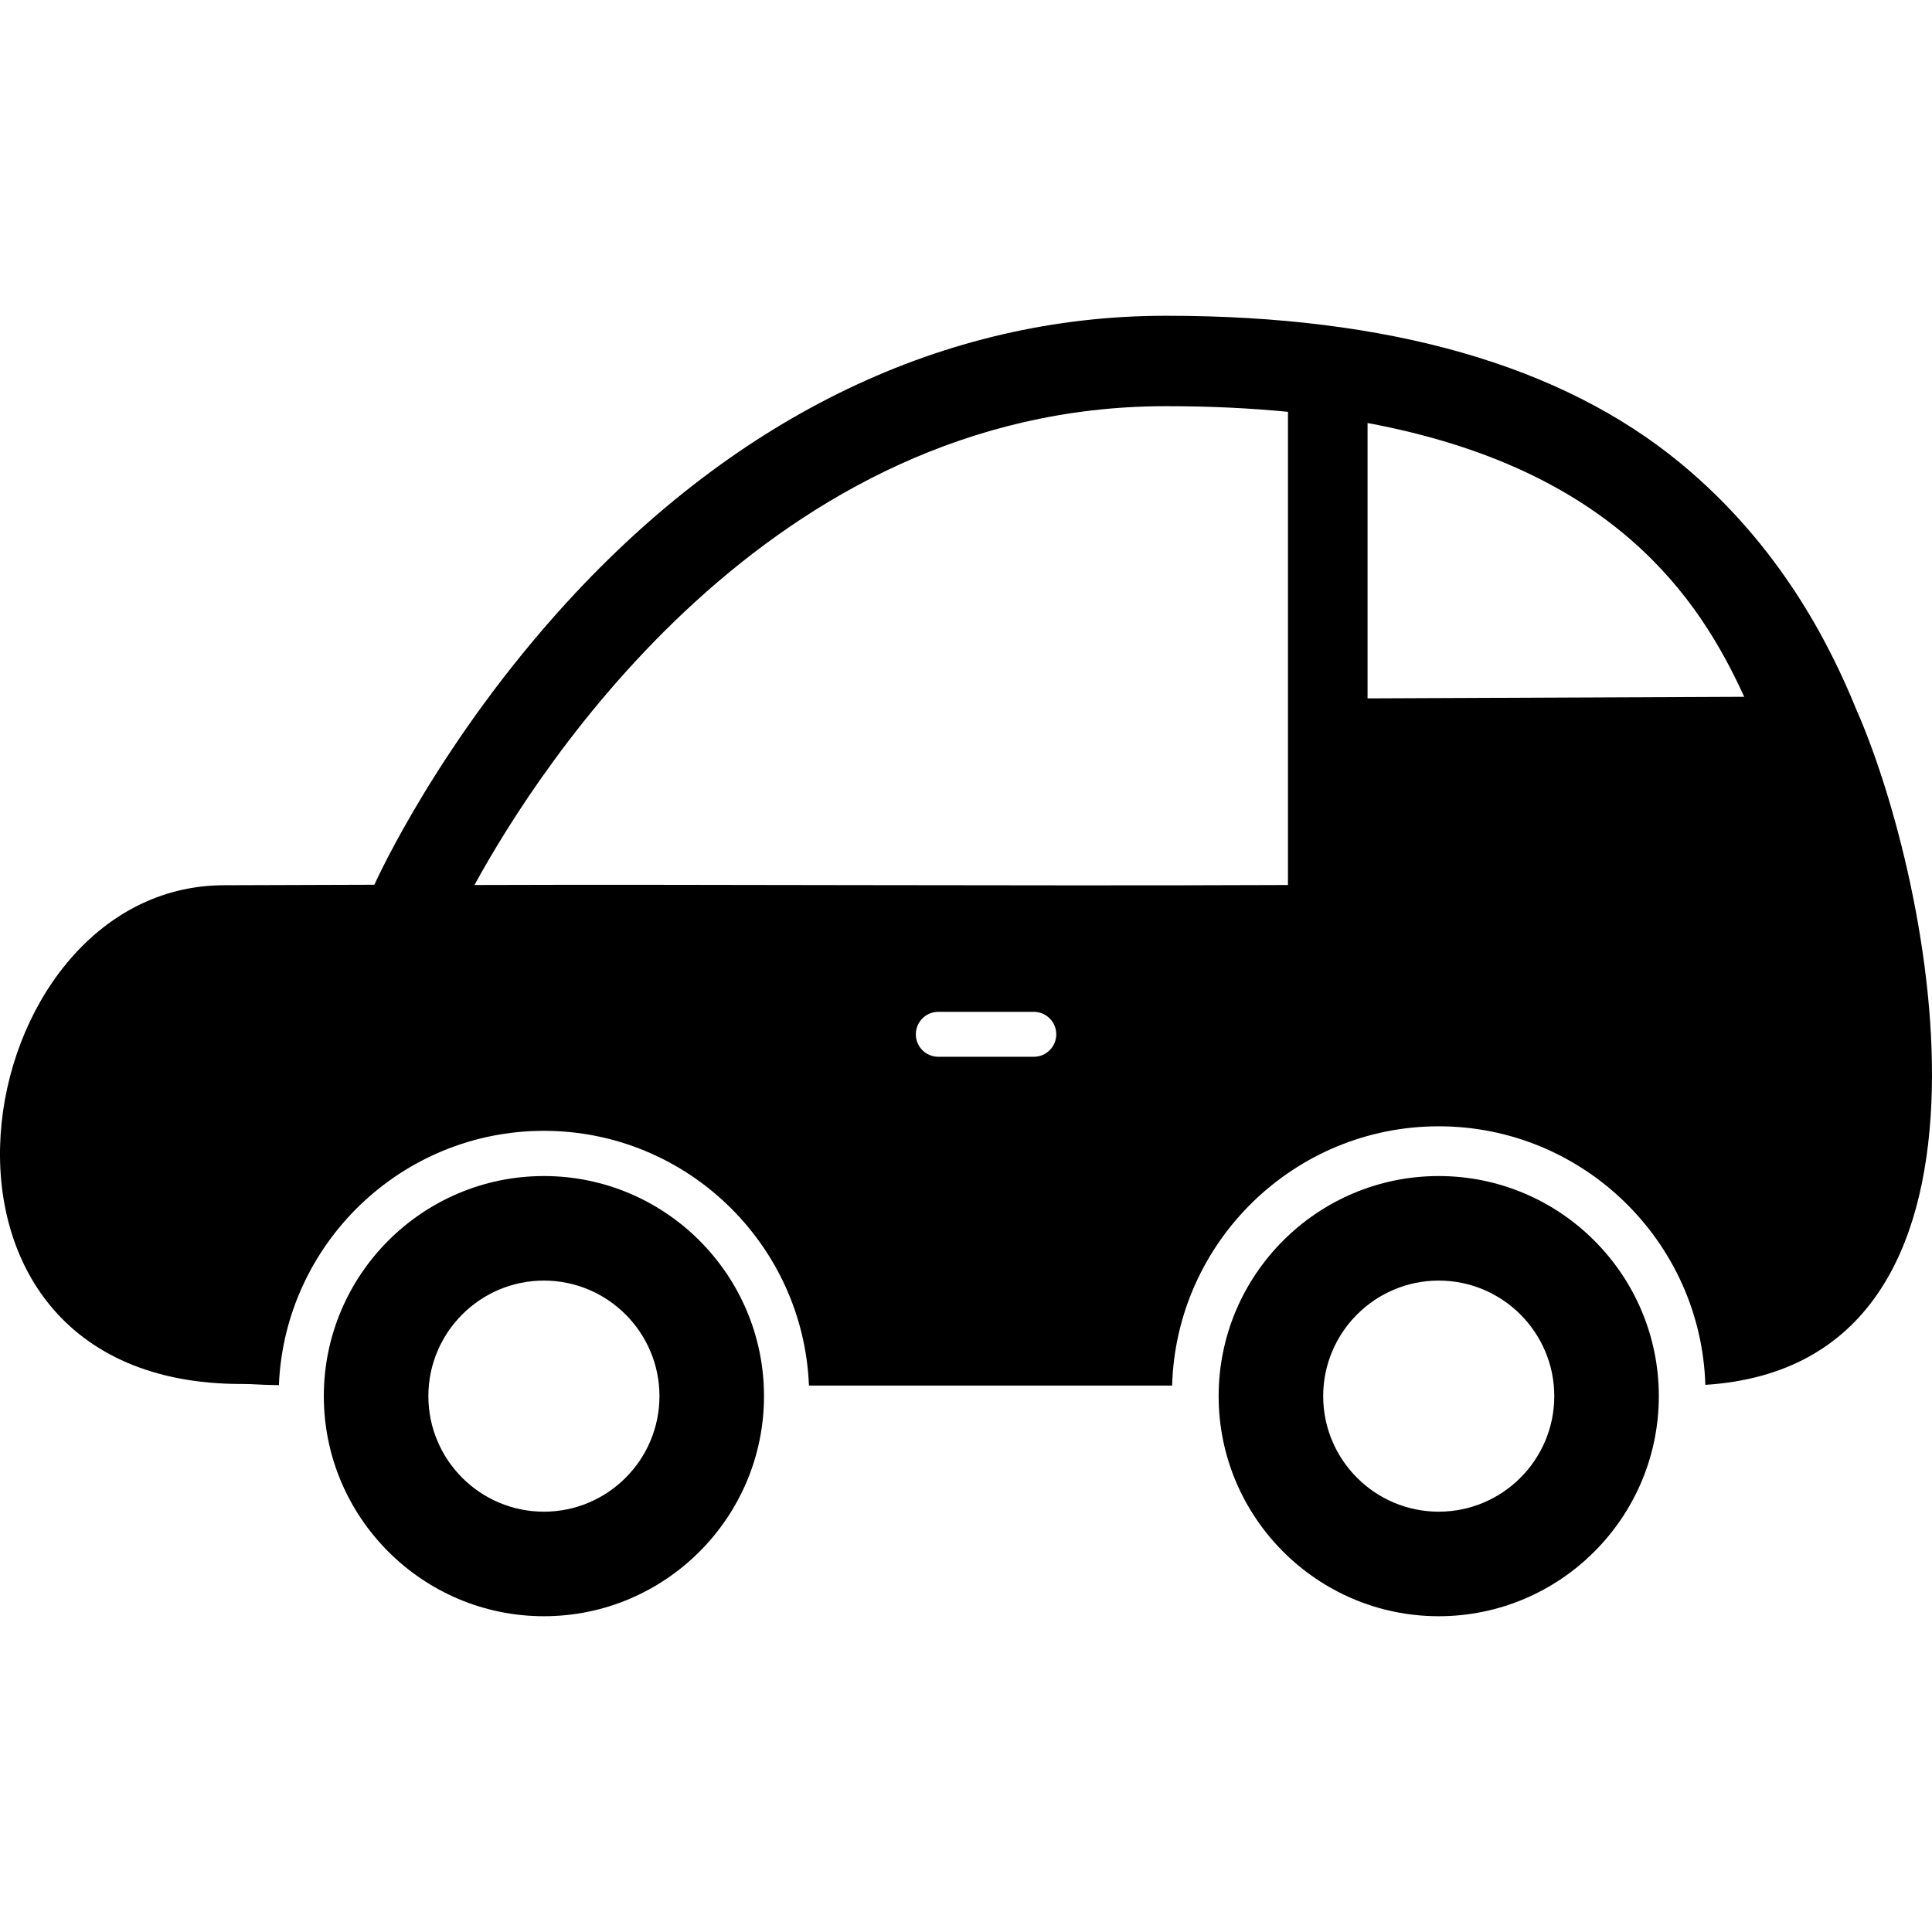
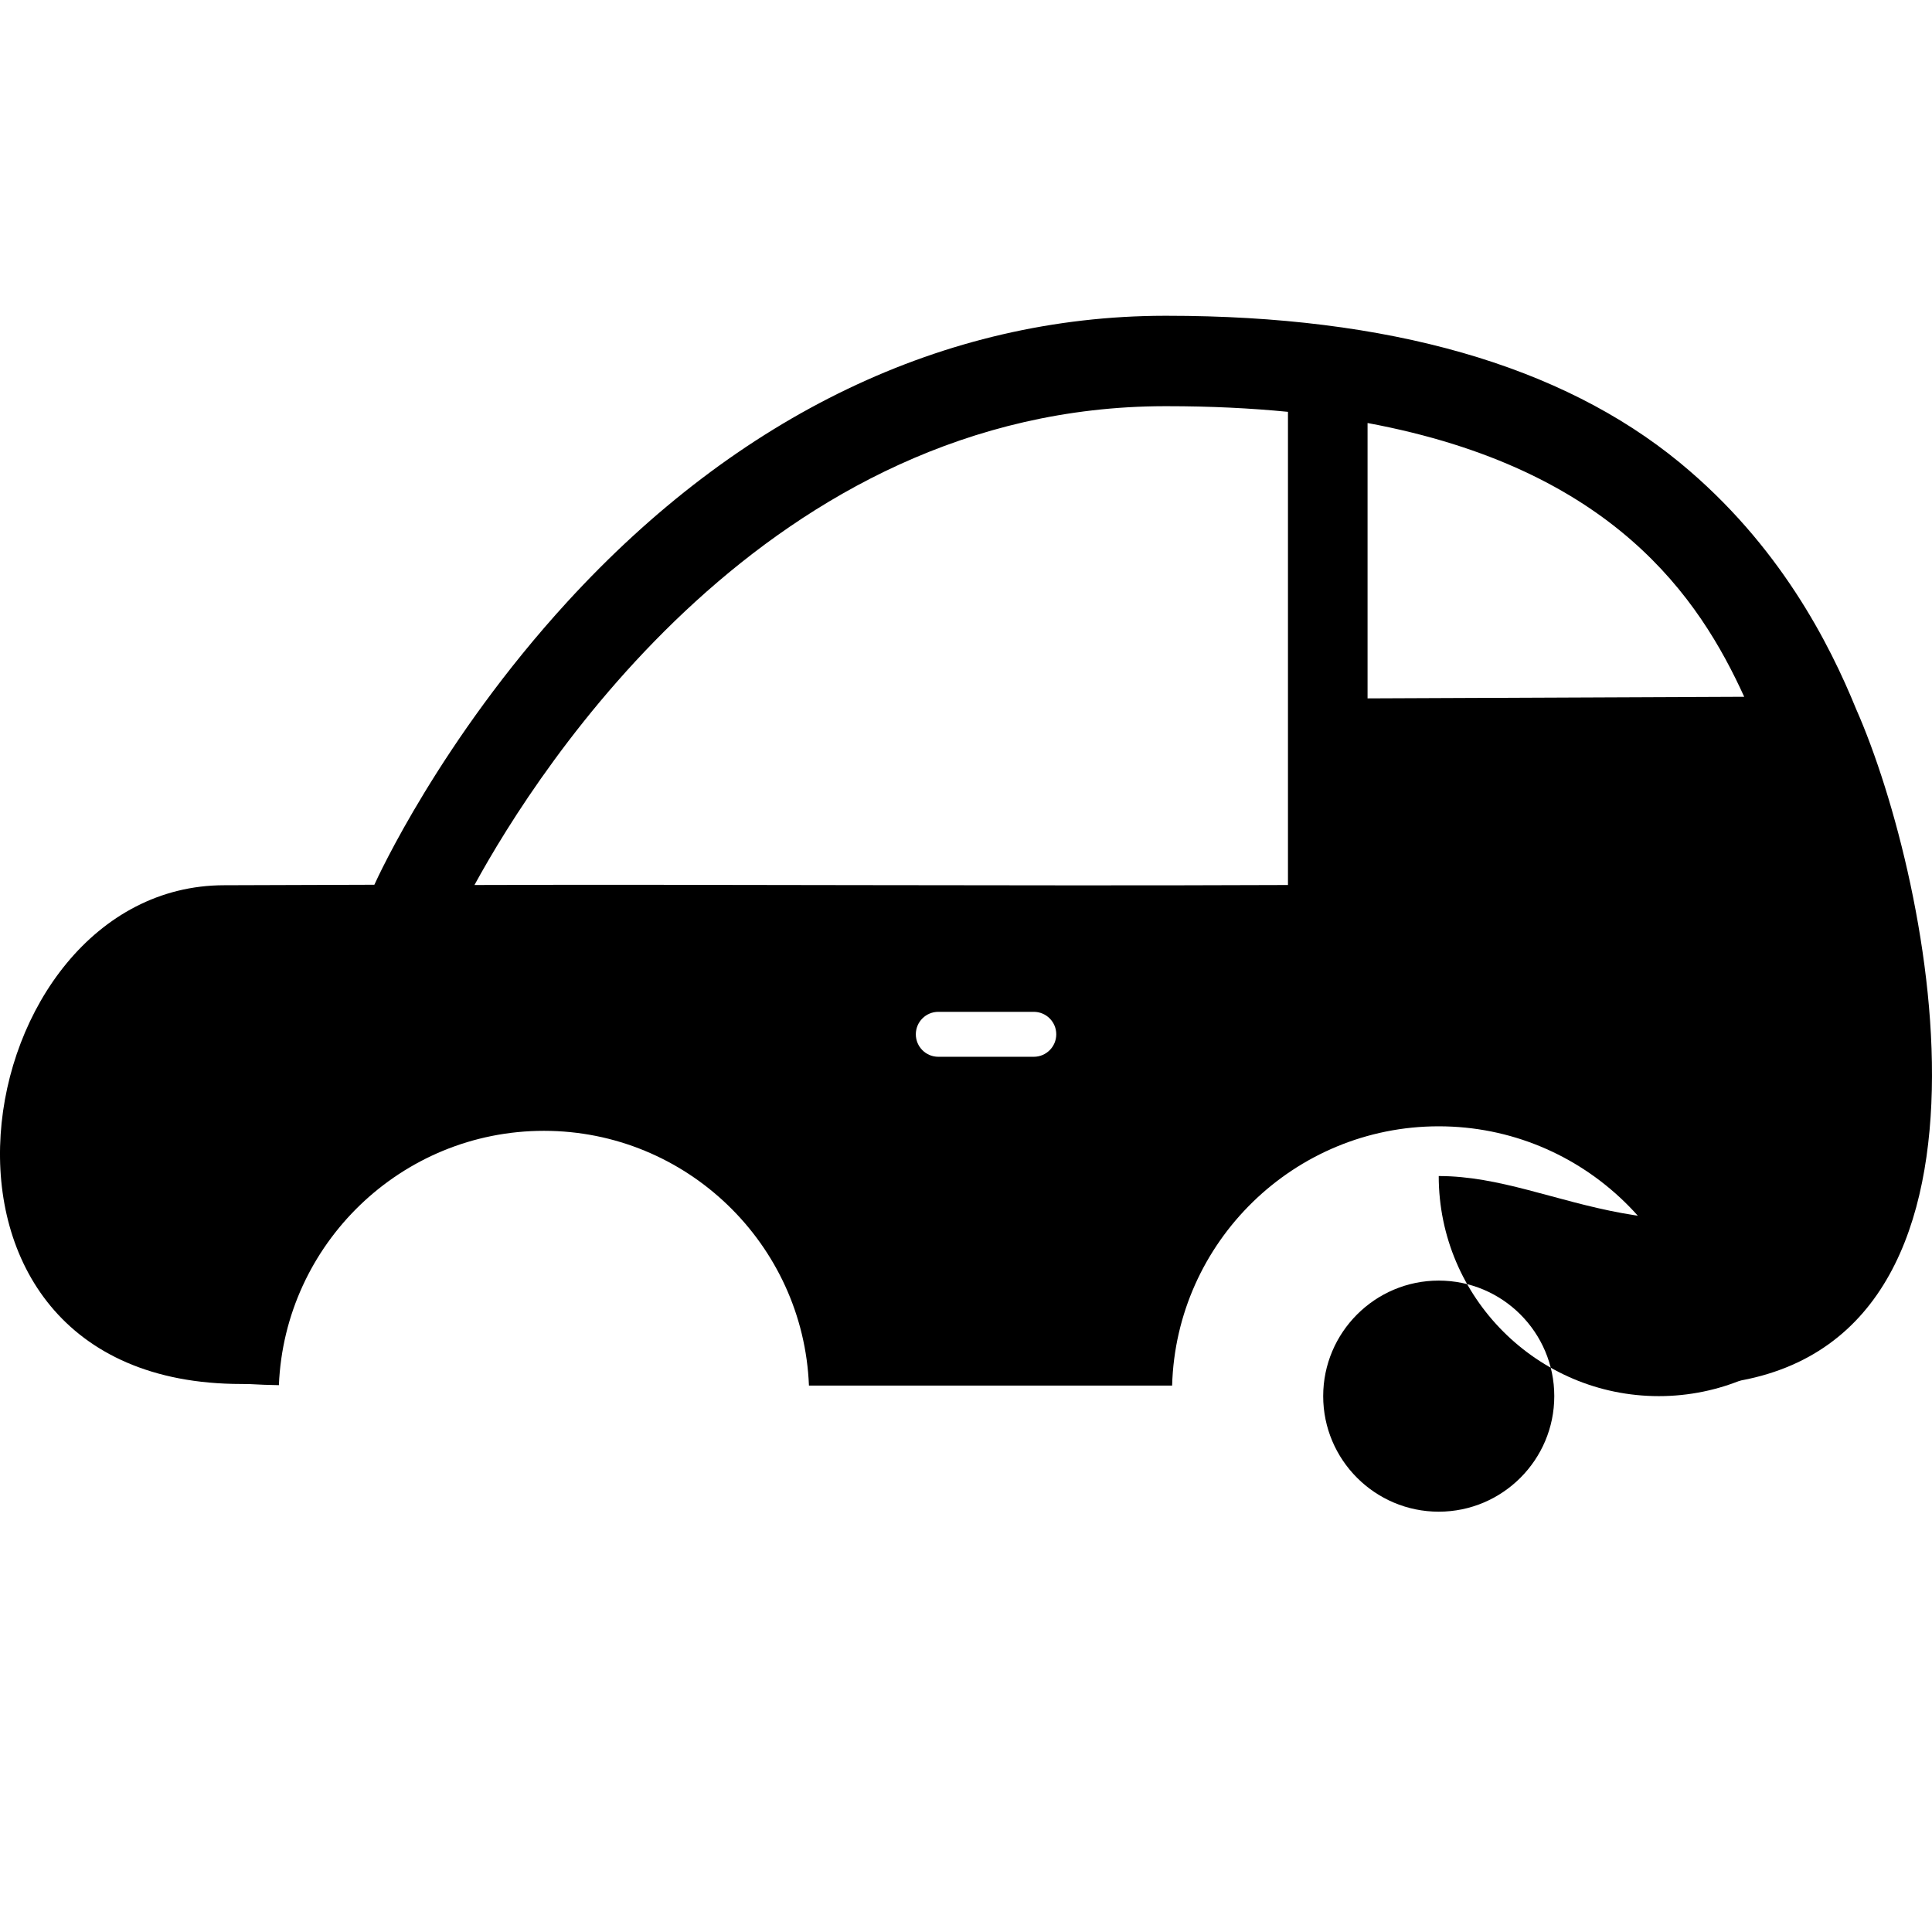
<svg xmlns="http://www.w3.org/2000/svg" fill="#000000" version="1.1" id="Capa_1" width="800px" height="800px" viewBox="0 0 427.35 427.35" xml:space="preserve">
  <g>
    <g id="Layer_3_58_">
      <g>
        <path d="M410.575,156.86c-5.846-14.352-16.9-36.335-38.987-54.508c-26.215-21.57-64.392-32.504-113.478-32.504     c-0.179,0-0.356,0-0.534,0c-48.587,0.078-94.276,21.972-132.127,63.314c-28.021,30.605-41.895,60.885-42.642,62.54     c-18.43,0.067-30.627,0.108-33.179,0.108c-57.555,0-75.666,110.32,3.756,110.32c3.313,0,2.516,0.156,8.307,0.262     c1.277-31.236,27.076-56.258,58.619-56.258c31.578,0,57.396,25.074,58.625,56.354c51.438,0,63.116,0,80.333,0     c0.887-31.774,26.989-57.354,58.975-57.354c31.93,0,58,25.49,58.971,57.188C449.249,301.747,427.374,194.86,410.575,156.86z      M228.67,233.755h-21.123c-2.745,0-4.97-2.226-4.97-4.971c0-2.744,2.225-4.97,4.97-4.97h21.123c2.745,0,4.971,2.226,4.971,4.97     C233.641,231.529,231.415,233.755,228.67,233.755z M104.95,195.76c14.353-26.264,65.307-105.771,152.658-105.912     c0.175,0,0.344,0,0.518,0c9.64,0,18.537,0.438,26.766,1.248V195.76C224.333,196.012,153.073,195.578,104.95,195.76z      M302.498,154.479V93.571c54.445,10.122,73.43,38.861,83.313,60.555C366.795,154.193,339.191,154.324,302.498,154.479z" />
-         <path d="M120.31,260.136c-26.842,0-48.682,21.838-48.682,48.684c0,26.844,21.84,48.682,48.682,48.682     c26.844,0,48.684-21.838,48.684-48.682C168.994,281.974,147.154,260.136,120.31,260.136z M120.31,334.378     c-14.092,0-25.557-11.467-25.557-25.559c0-14.094,11.465-25.559,25.557-25.559c14.094,0,25.559,11.465,25.559,25.559     C145.869,322.911,134.404,334.378,120.31,334.378z" />
-         <path d="M318.241,260.136c-26.842,0-48.682,21.838-48.682,48.684c0,26.844,21.84,48.682,48.682,48.682     c26.844,0,48.684-21.838,48.684-48.682C366.925,281.974,345.085,260.136,318.241,260.136z M318.241,334.378     c-14.092,0-25.557-11.467-25.557-25.559c0-14.094,11.465-25.559,25.557-25.559c14.094,0,25.559,11.465,25.559,25.559     C343.8,322.911,332.335,334.378,318.241,334.378z" />
+         <path d="M318.241,260.136c0,26.844,21.84,48.682,48.682,48.682     c26.844,0,48.684-21.838,48.684-48.682C366.925,281.974,345.085,260.136,318.241,260.136z M318.241,334.378     c-14.092,0-25.557-11.467-25.557-25.559c0-14.094,11.465-25.559,25.557-25.559c14.094,0,25.559,11.465,25.559,25.559     C343.8,322.911,332.335,334.378,318.241,334.378z" />
      </g>
    </g>
  </g>
</svg>